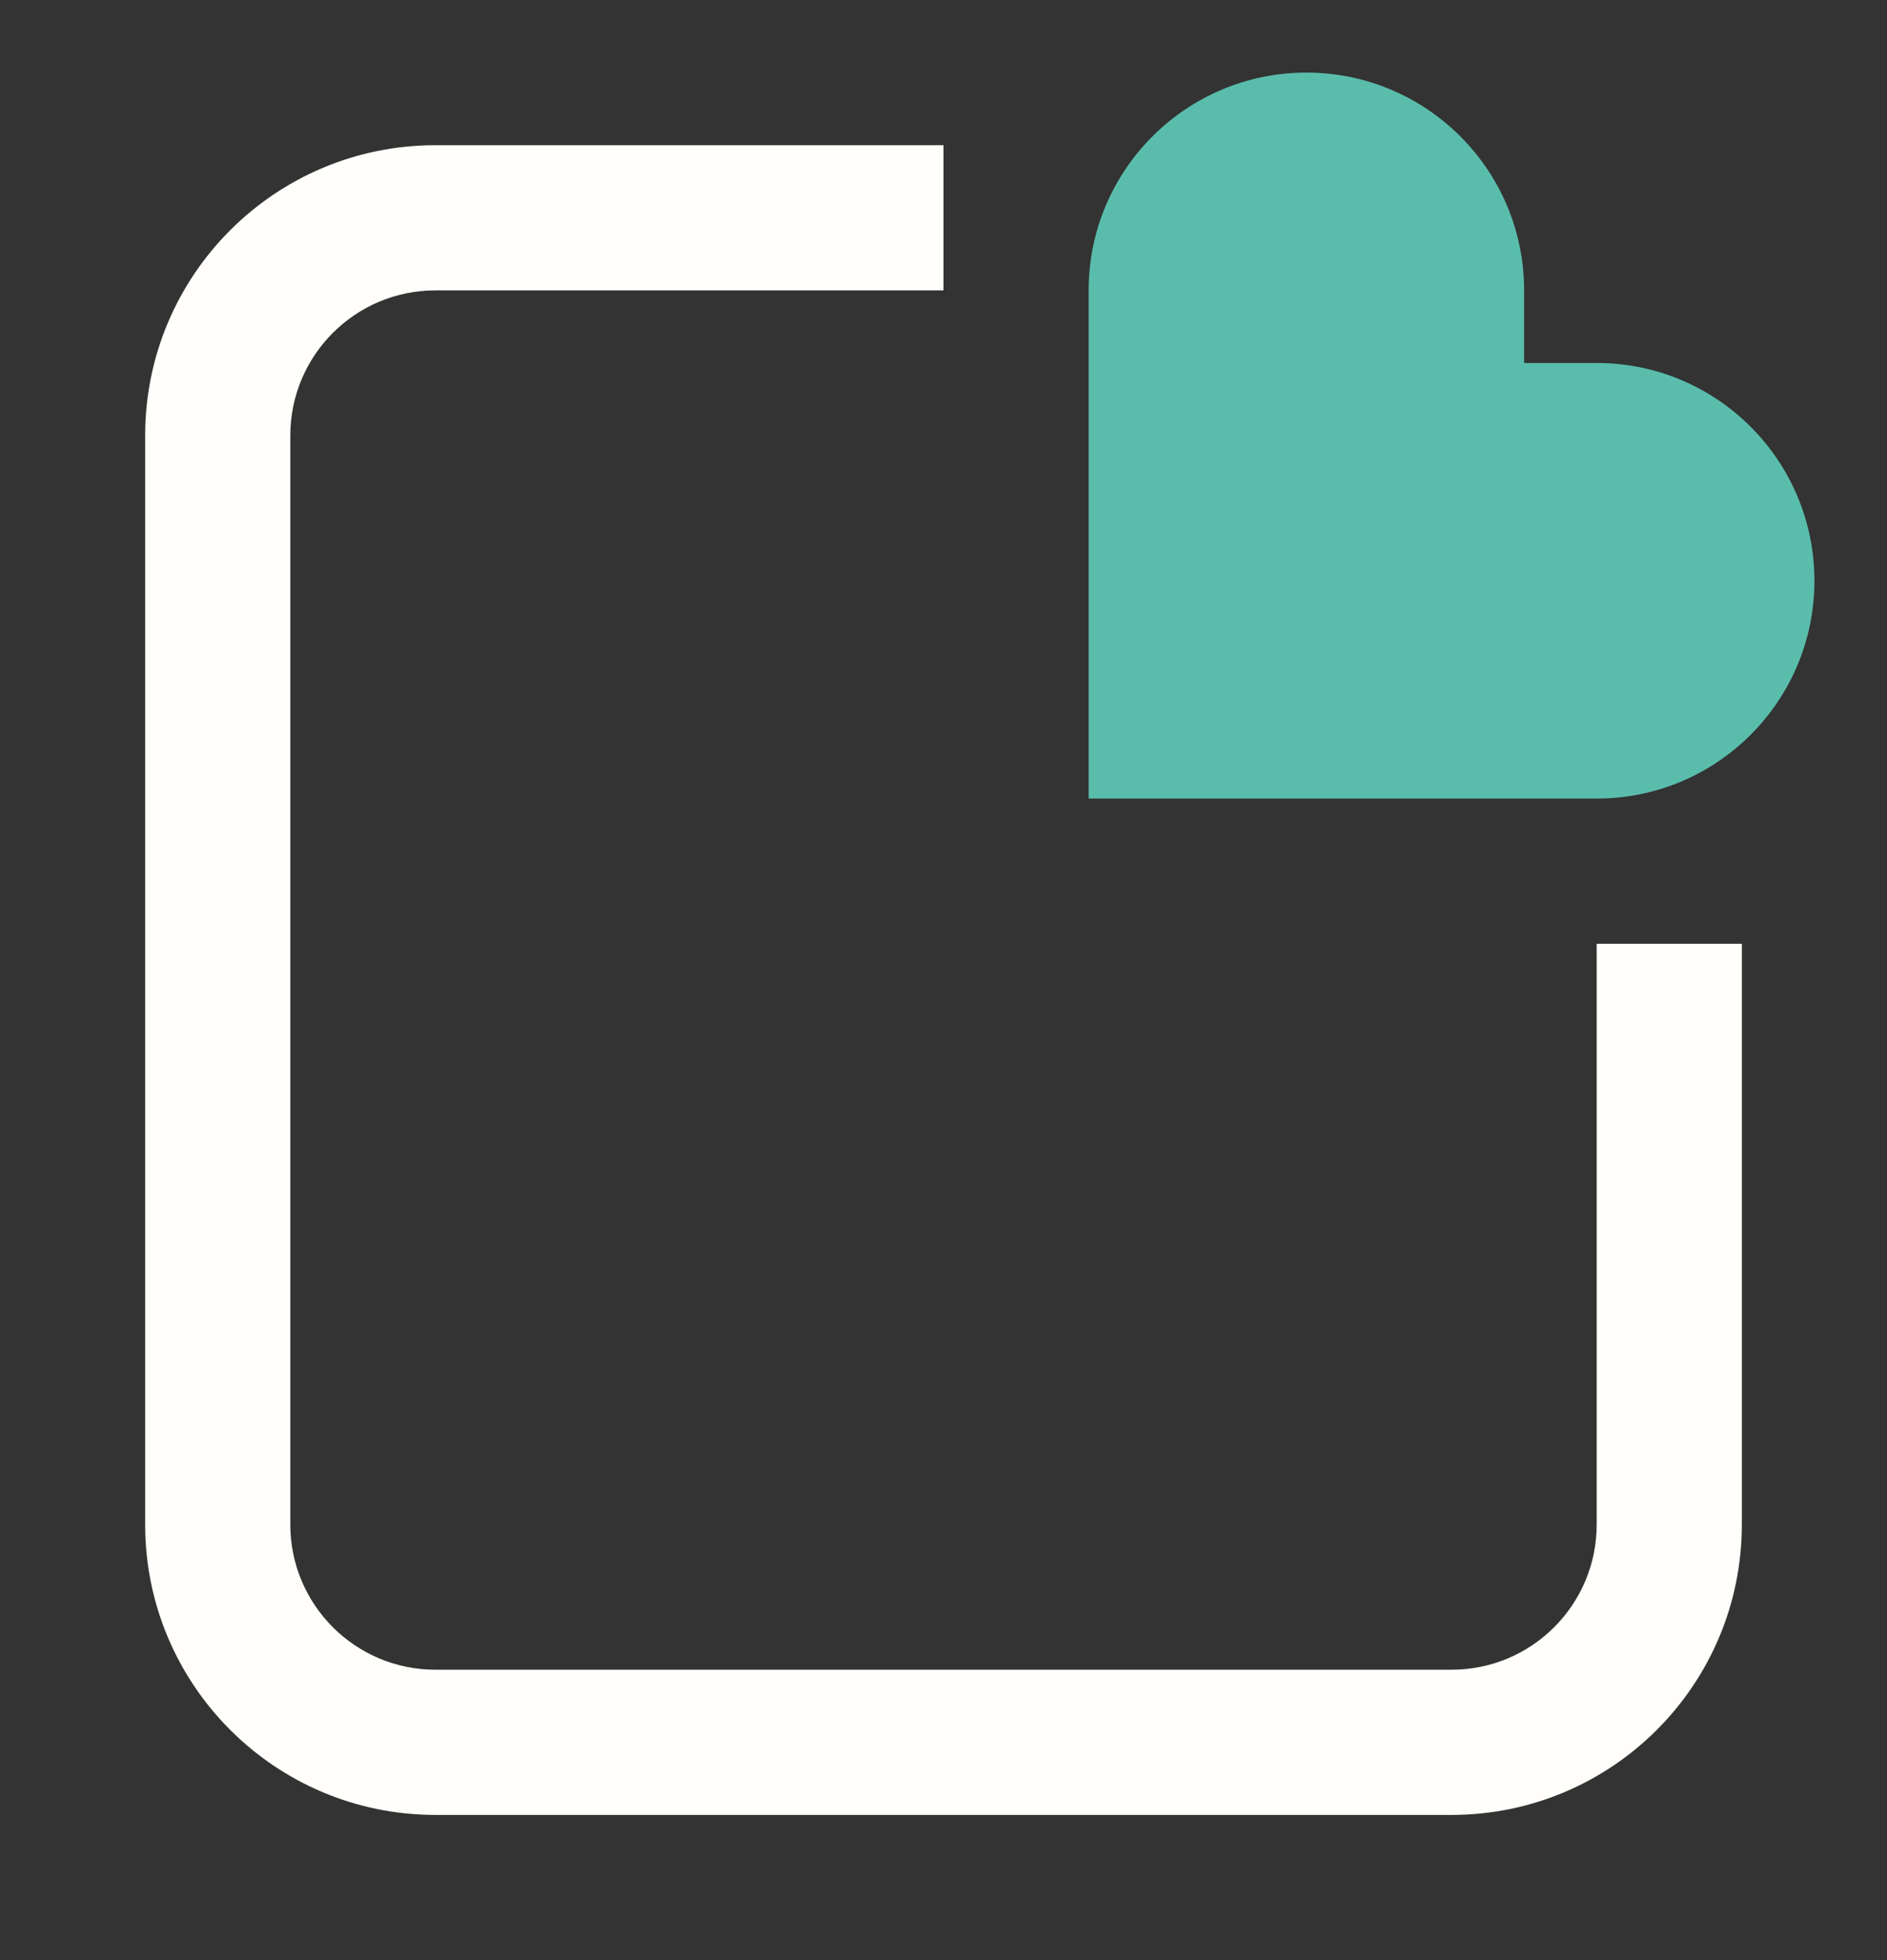
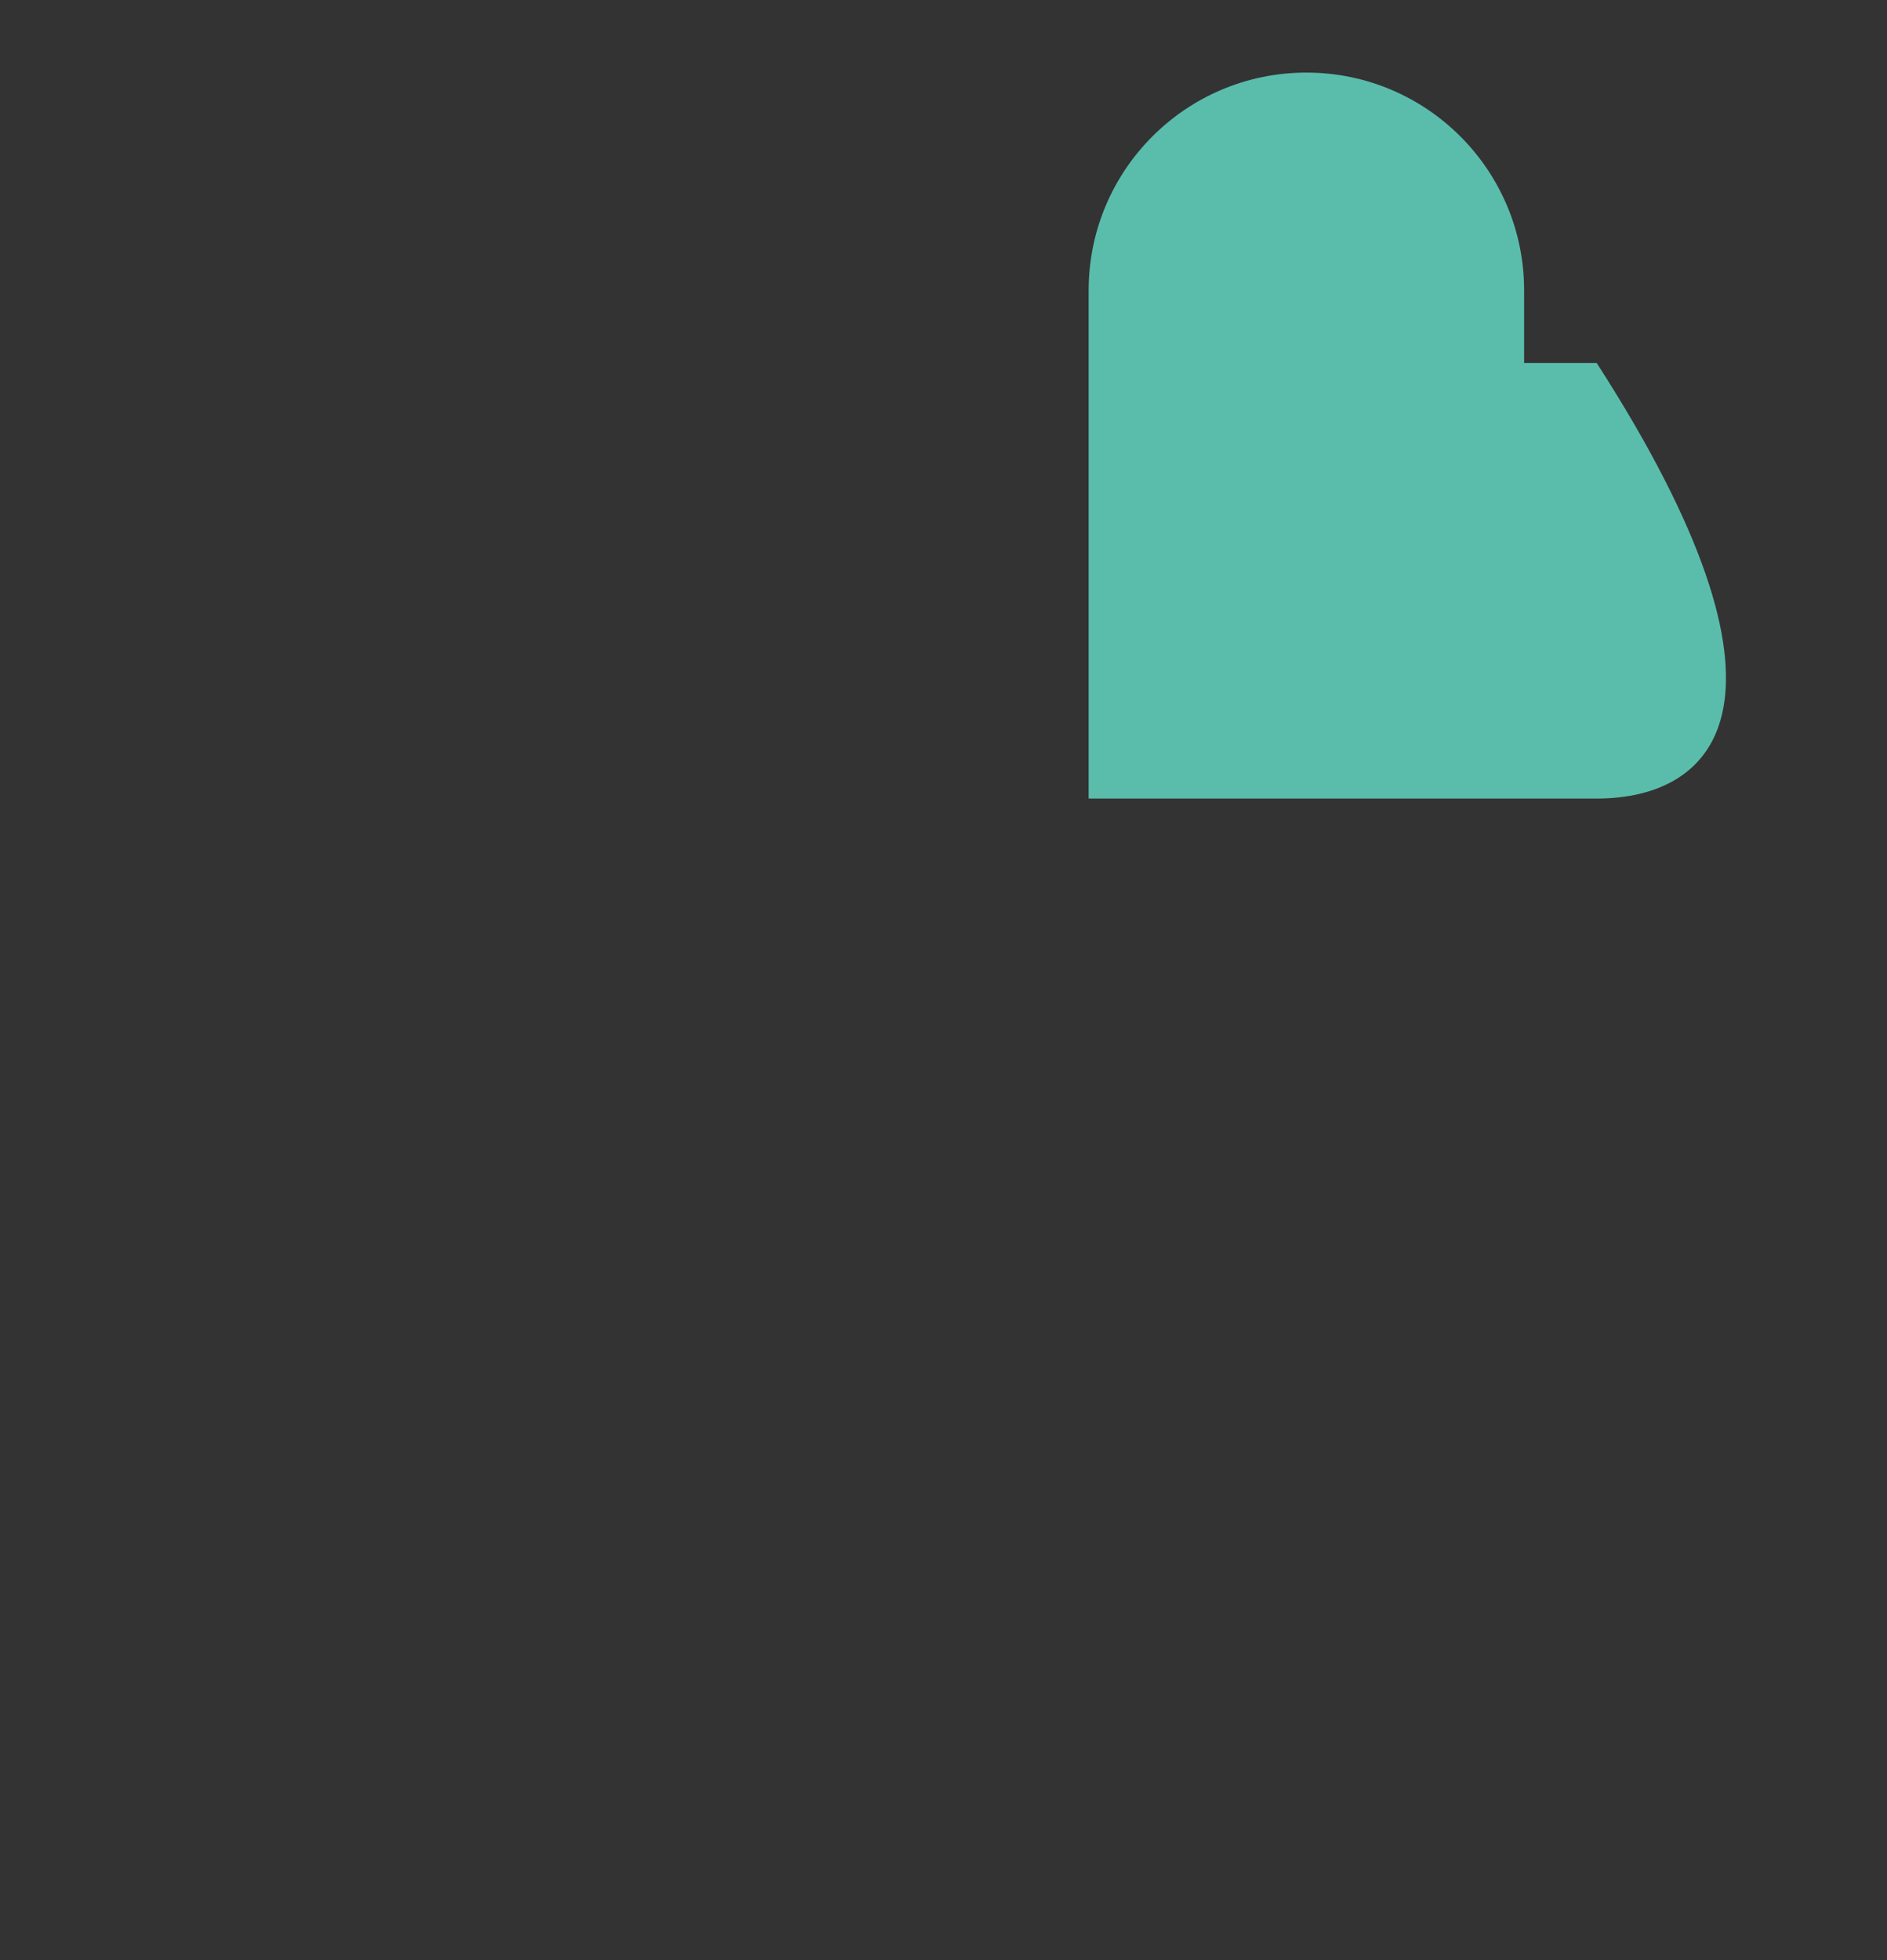
<svg xmlns="http://www.w3.org/2000/svg" width="104" height="108" viewBox="0 0 104 108" fill="none">
  <rect x="0" y="0" width="104" height="108" fill="#333333" stroke="none" />
-   <path fill-rule="evenodd" clip-rule="evenodd" d="M88 44L84 44L60 44V20V16C60 9.373 65.373 4 72 4C78.627 4 84 9.373 84 16L84 20H88C94.627 20 100 25.373 100 32C100 38.627 94.627 44 88 44Z" fill="#5ABDAC" />
-   <path d="M52 8H24C15.163 8 8 15.163 8 24V84C8 92.837 15.163 100 24 100H80C88.837 100 96 92.837 96 84V52H88V84C88 88.418 84.418 92 80 92H24C19.582 92 16 88.418 16 84V24C16 19.582 19.582 16 24 16H52V8Z" fill="#FFFEFA" />
+   <path fill-rule="evenodd" clip-rule="evenodd" d="M88 44L84 44L60 44V20V16C60 9.373 65.373 4 72 4C78.627 4 84 9.373 84 16L84 20H88C100 38.627 94.627 44 88 44Z" fill="#5ABDAC" />
</svg>